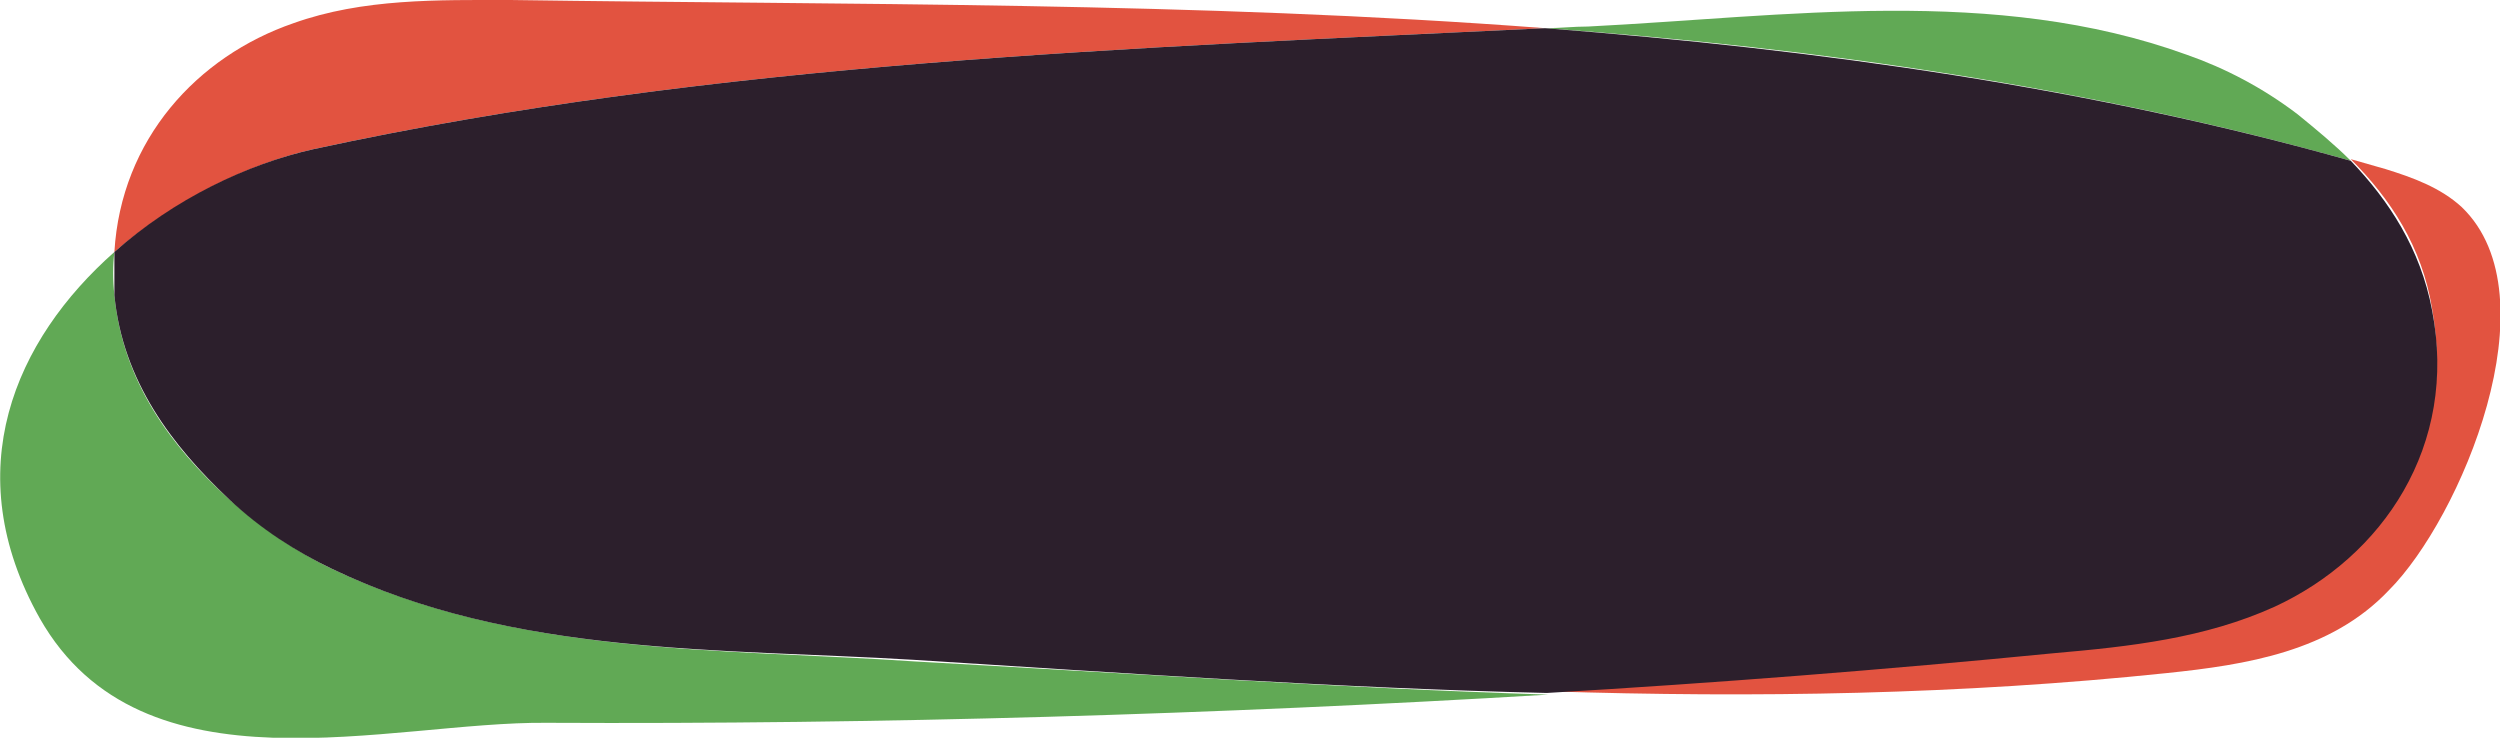
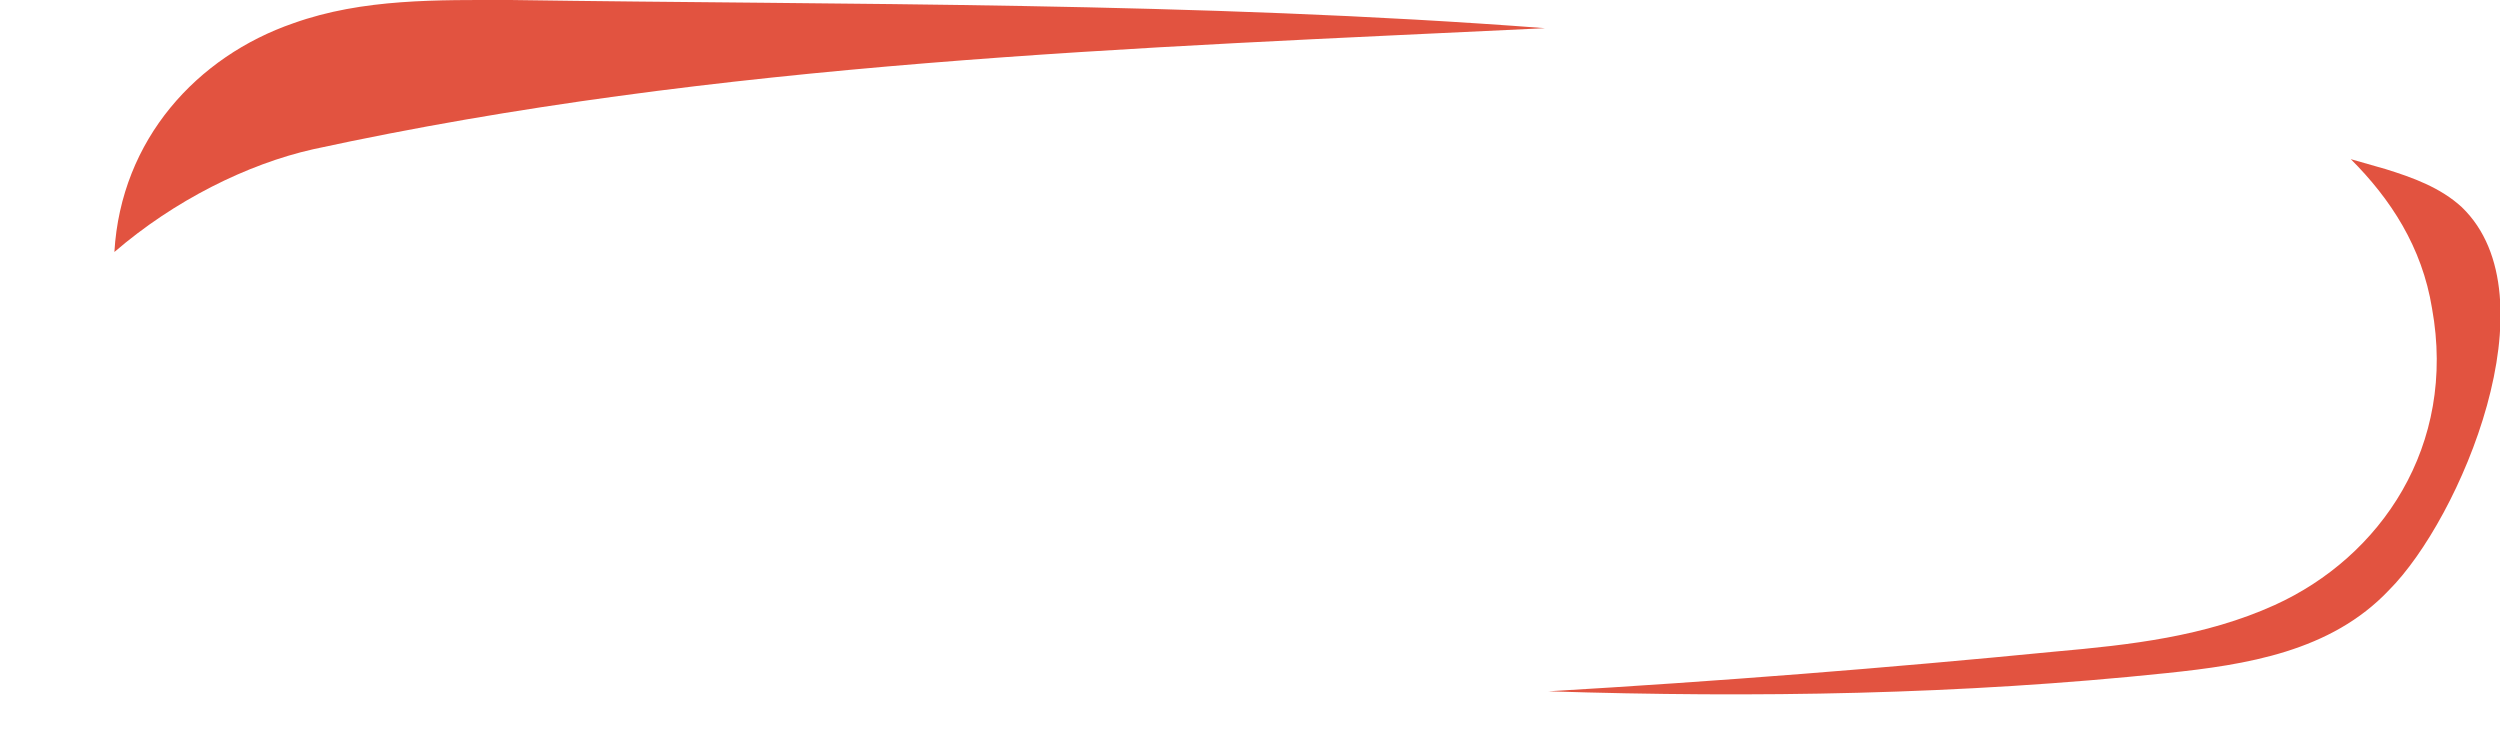
<svg xmlns="http://www.w3.org/2000/svg" version="1.1" id="Layer_1" x="0px" y="0px" viewBox="0 0 150.8 44.5" style="enable-background:new 0 0 150.8 44.5;" xml:space="preserve">
  <style type="text/css">
	.st0{fill:#E25340;}
	.st1{fill:#61A955;}
	.st2{fill:#2C1F2C;}
</style>
  <g>
    <g>
      <g>
        <path class="st0" d="M93.2,1.7C72.2,0.1,50.9,0.3,30.8,0C26.4,0,21.9-0.1,17.7,1.4c-5.8,2-10.4,7-10.8,13.8c3.6-3.1,8-5.3,12-6.2     C43.3,3.7,68.3,2.9,93.2,1.7z" />
      </g>
      <g>
        <path class="st0" d="M148.5,12.5c-1.3-1.2-3-1.8-4.6-2.3c-0.7-0.2-1.4-0.4-2.1-0.6c2.4,2.4,4.3,5.3,4.9,9     c1.5,8.3-3.1,15-9.5,17.9c-4.2,1.9-8.7,2.4-13.2,2.8c-10.2,1-20.4,1.8-30.6,2.4c12.5,0.4,24.9,0.2,37.3-1.1     c4.8-0.5,9.9-1.3,13.4-5C148.4,31.3,154.1,17.9,148.5,12.5z" />
      </g>
      <g>
-         <path class="st1" d="M20,34.3c-2.1-1-4.3-2.5-6.2-4.2c-3.5-3.2-6.4-7.1-6.9-12.3c-0.1-0.9-0.1-1.8,0-2.6     c-6,5.3-9.5,13.2-4.5,22.1c6.2,10.9,21.1,6.2,30.6,6.3c20.1,0.1,40.3-0.5,60.4-1.7c-12.7-0.4-25.5-1.3-38.2-2     C43.5,39.1,31.1,39.6,20,34.3z" />
-       </g>
+         </g>
      <g>
-         <path class="st1" d="M138.6,6.9c-2.1-1.6-4.4-2.8-6.7-3.6C120.3-0.9,107.7,1,95.8,1.6c-0.9,0-1.7,0.1-2.6,0.1     c16.6,1.2,33,3.6,48.6,8C140.8,8.7,139.7,7.8,138.6,6.9z" />
-       </g>
+         </g>
      <g>
-         <path class="st2" d="M137.2,36.6c6.5-3,11.1-9.7,9.5-17.9c-0.7-3.7-2.6-6.6-4.9-9c-15.6-4.4-32-6.7-48.6-8     C68.3,2.9,43.3,3.7,18.9,9c-4,0.9-8.4,3-12,6.2c0,0.9,0,1.7,0,2.6c0.5,5.2,3.5,9.1,6.9,12.3c1.9,1.8,4.1,3.2,6.2,4.2     c11,5.3,23.5,4.8,35.1,5.5c12.7,0.8,25.5,1.7,38.2,2c10.2-0.6,20.4-1.4,30.6-2.4C128.5,39,133,38.5,137.2,36.6z" />
-       </g>
+         </g>
    </g>
  </g>
</svg>